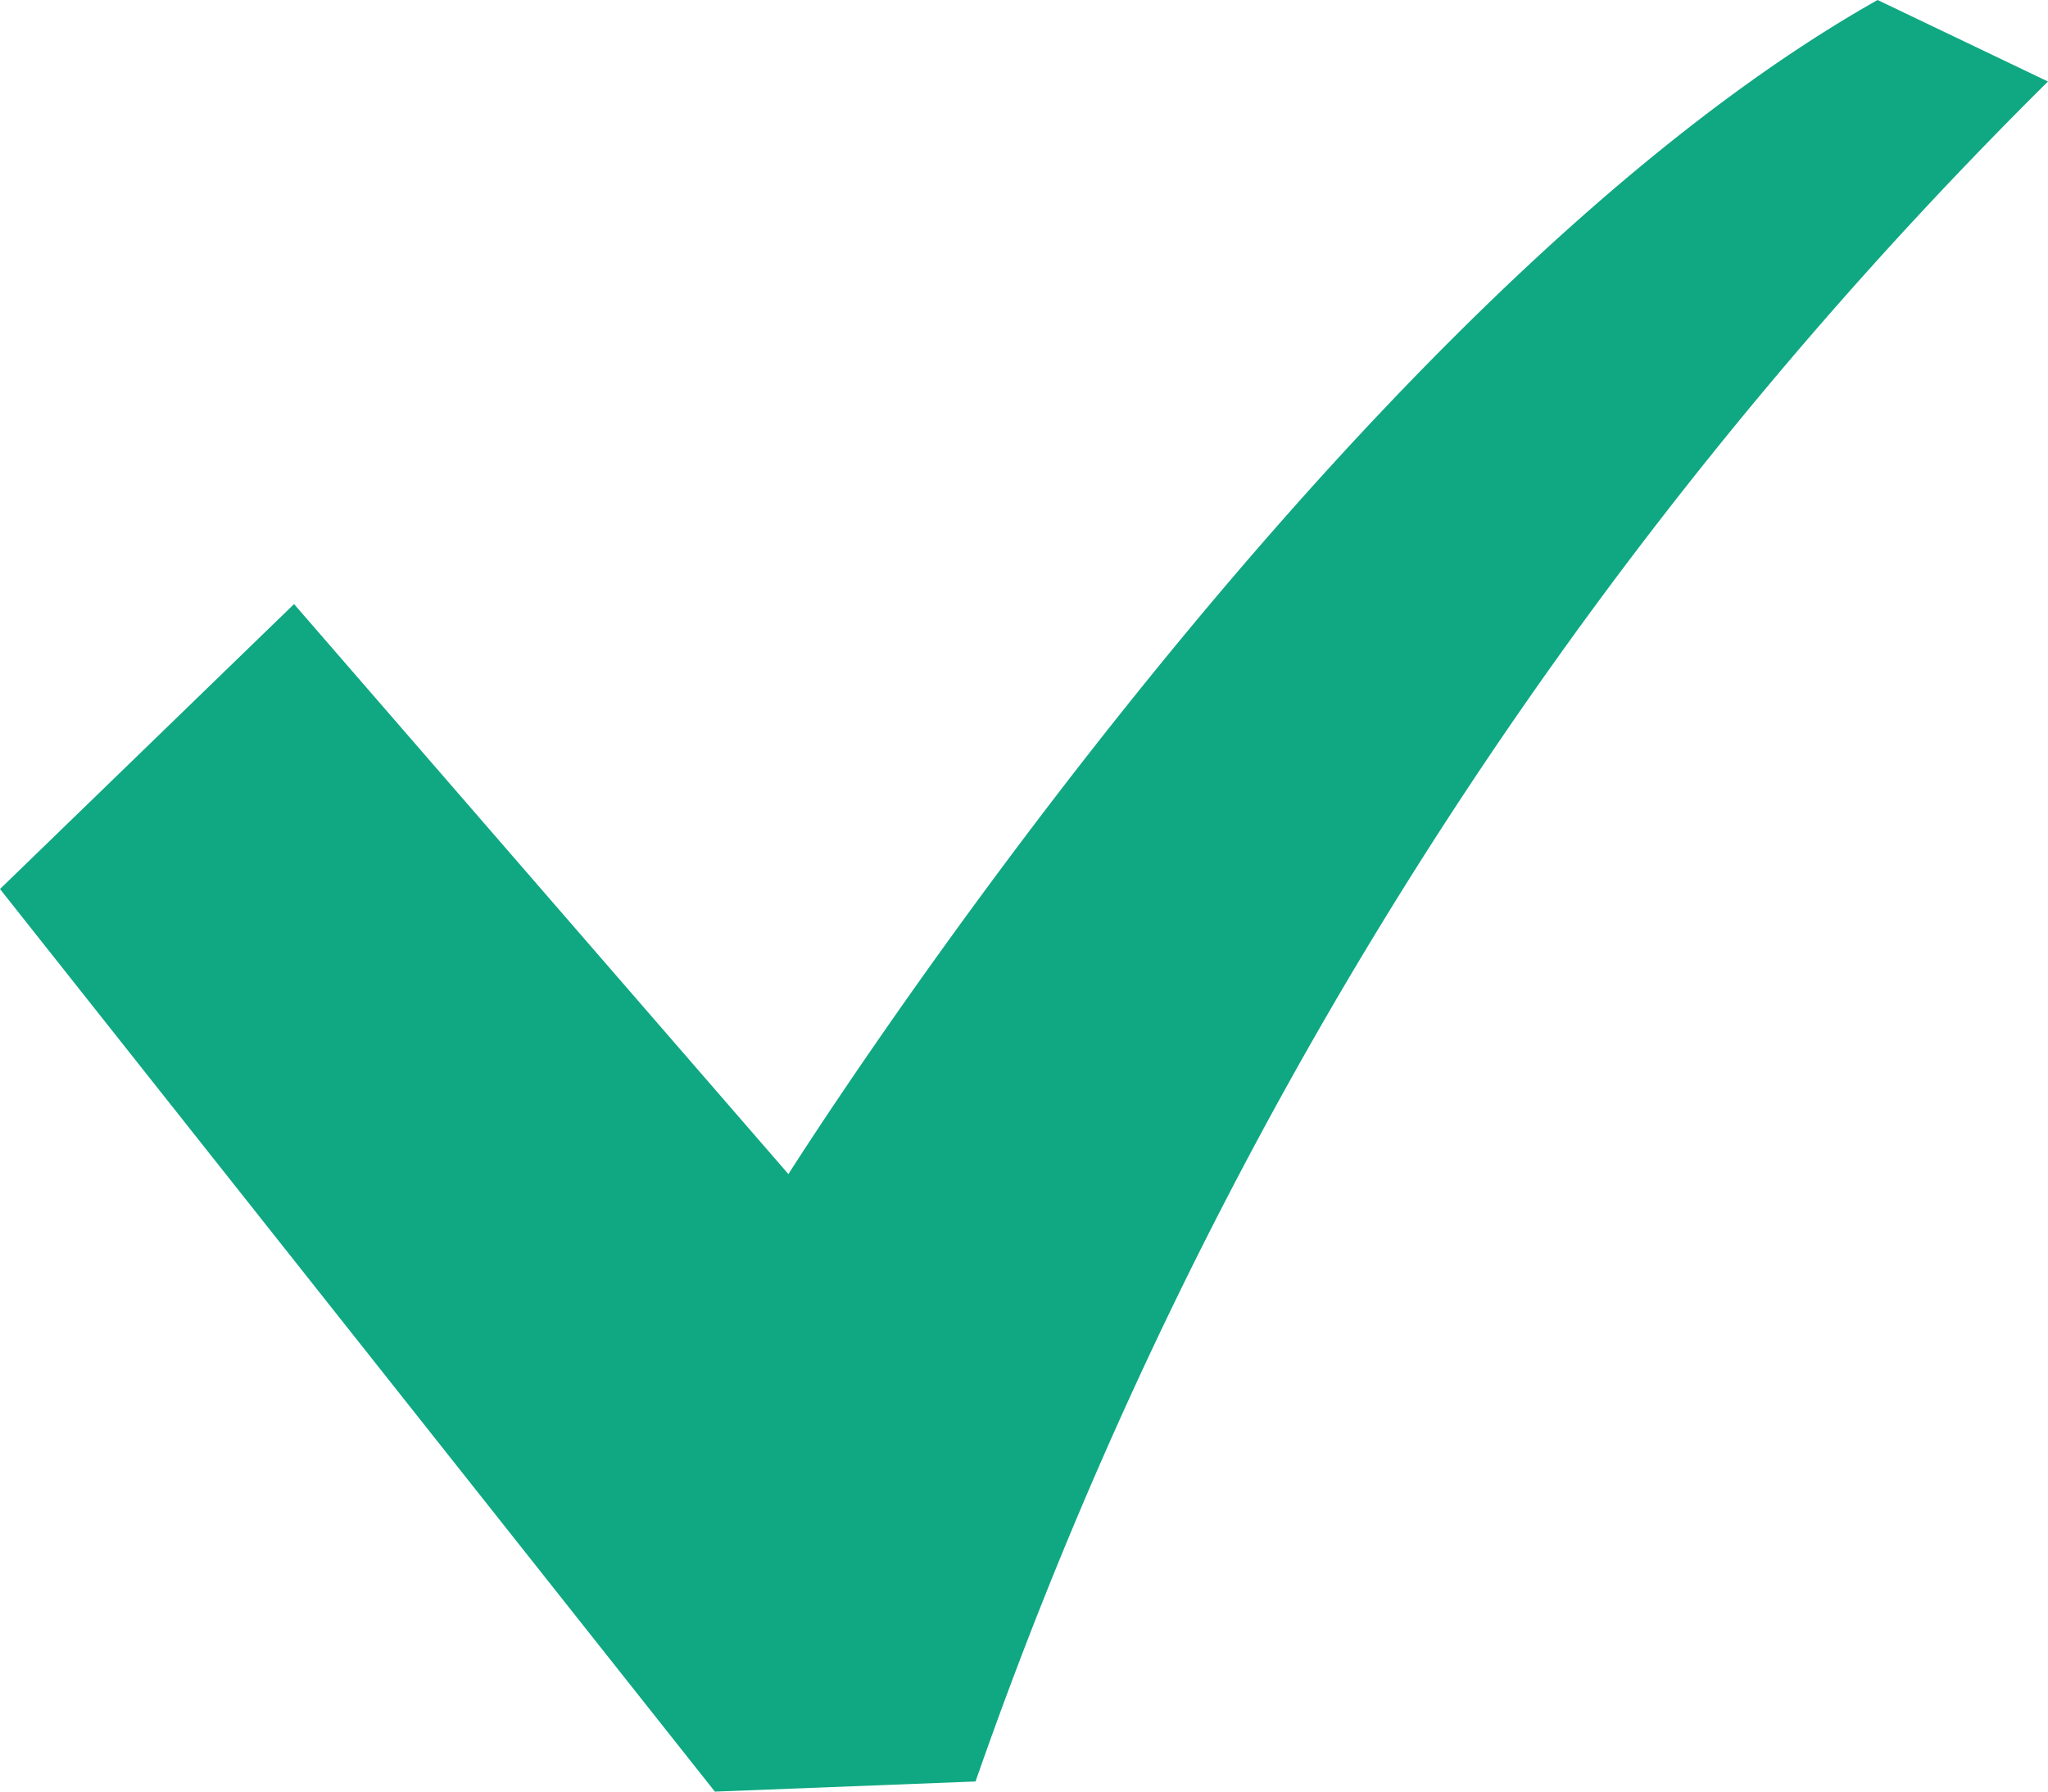
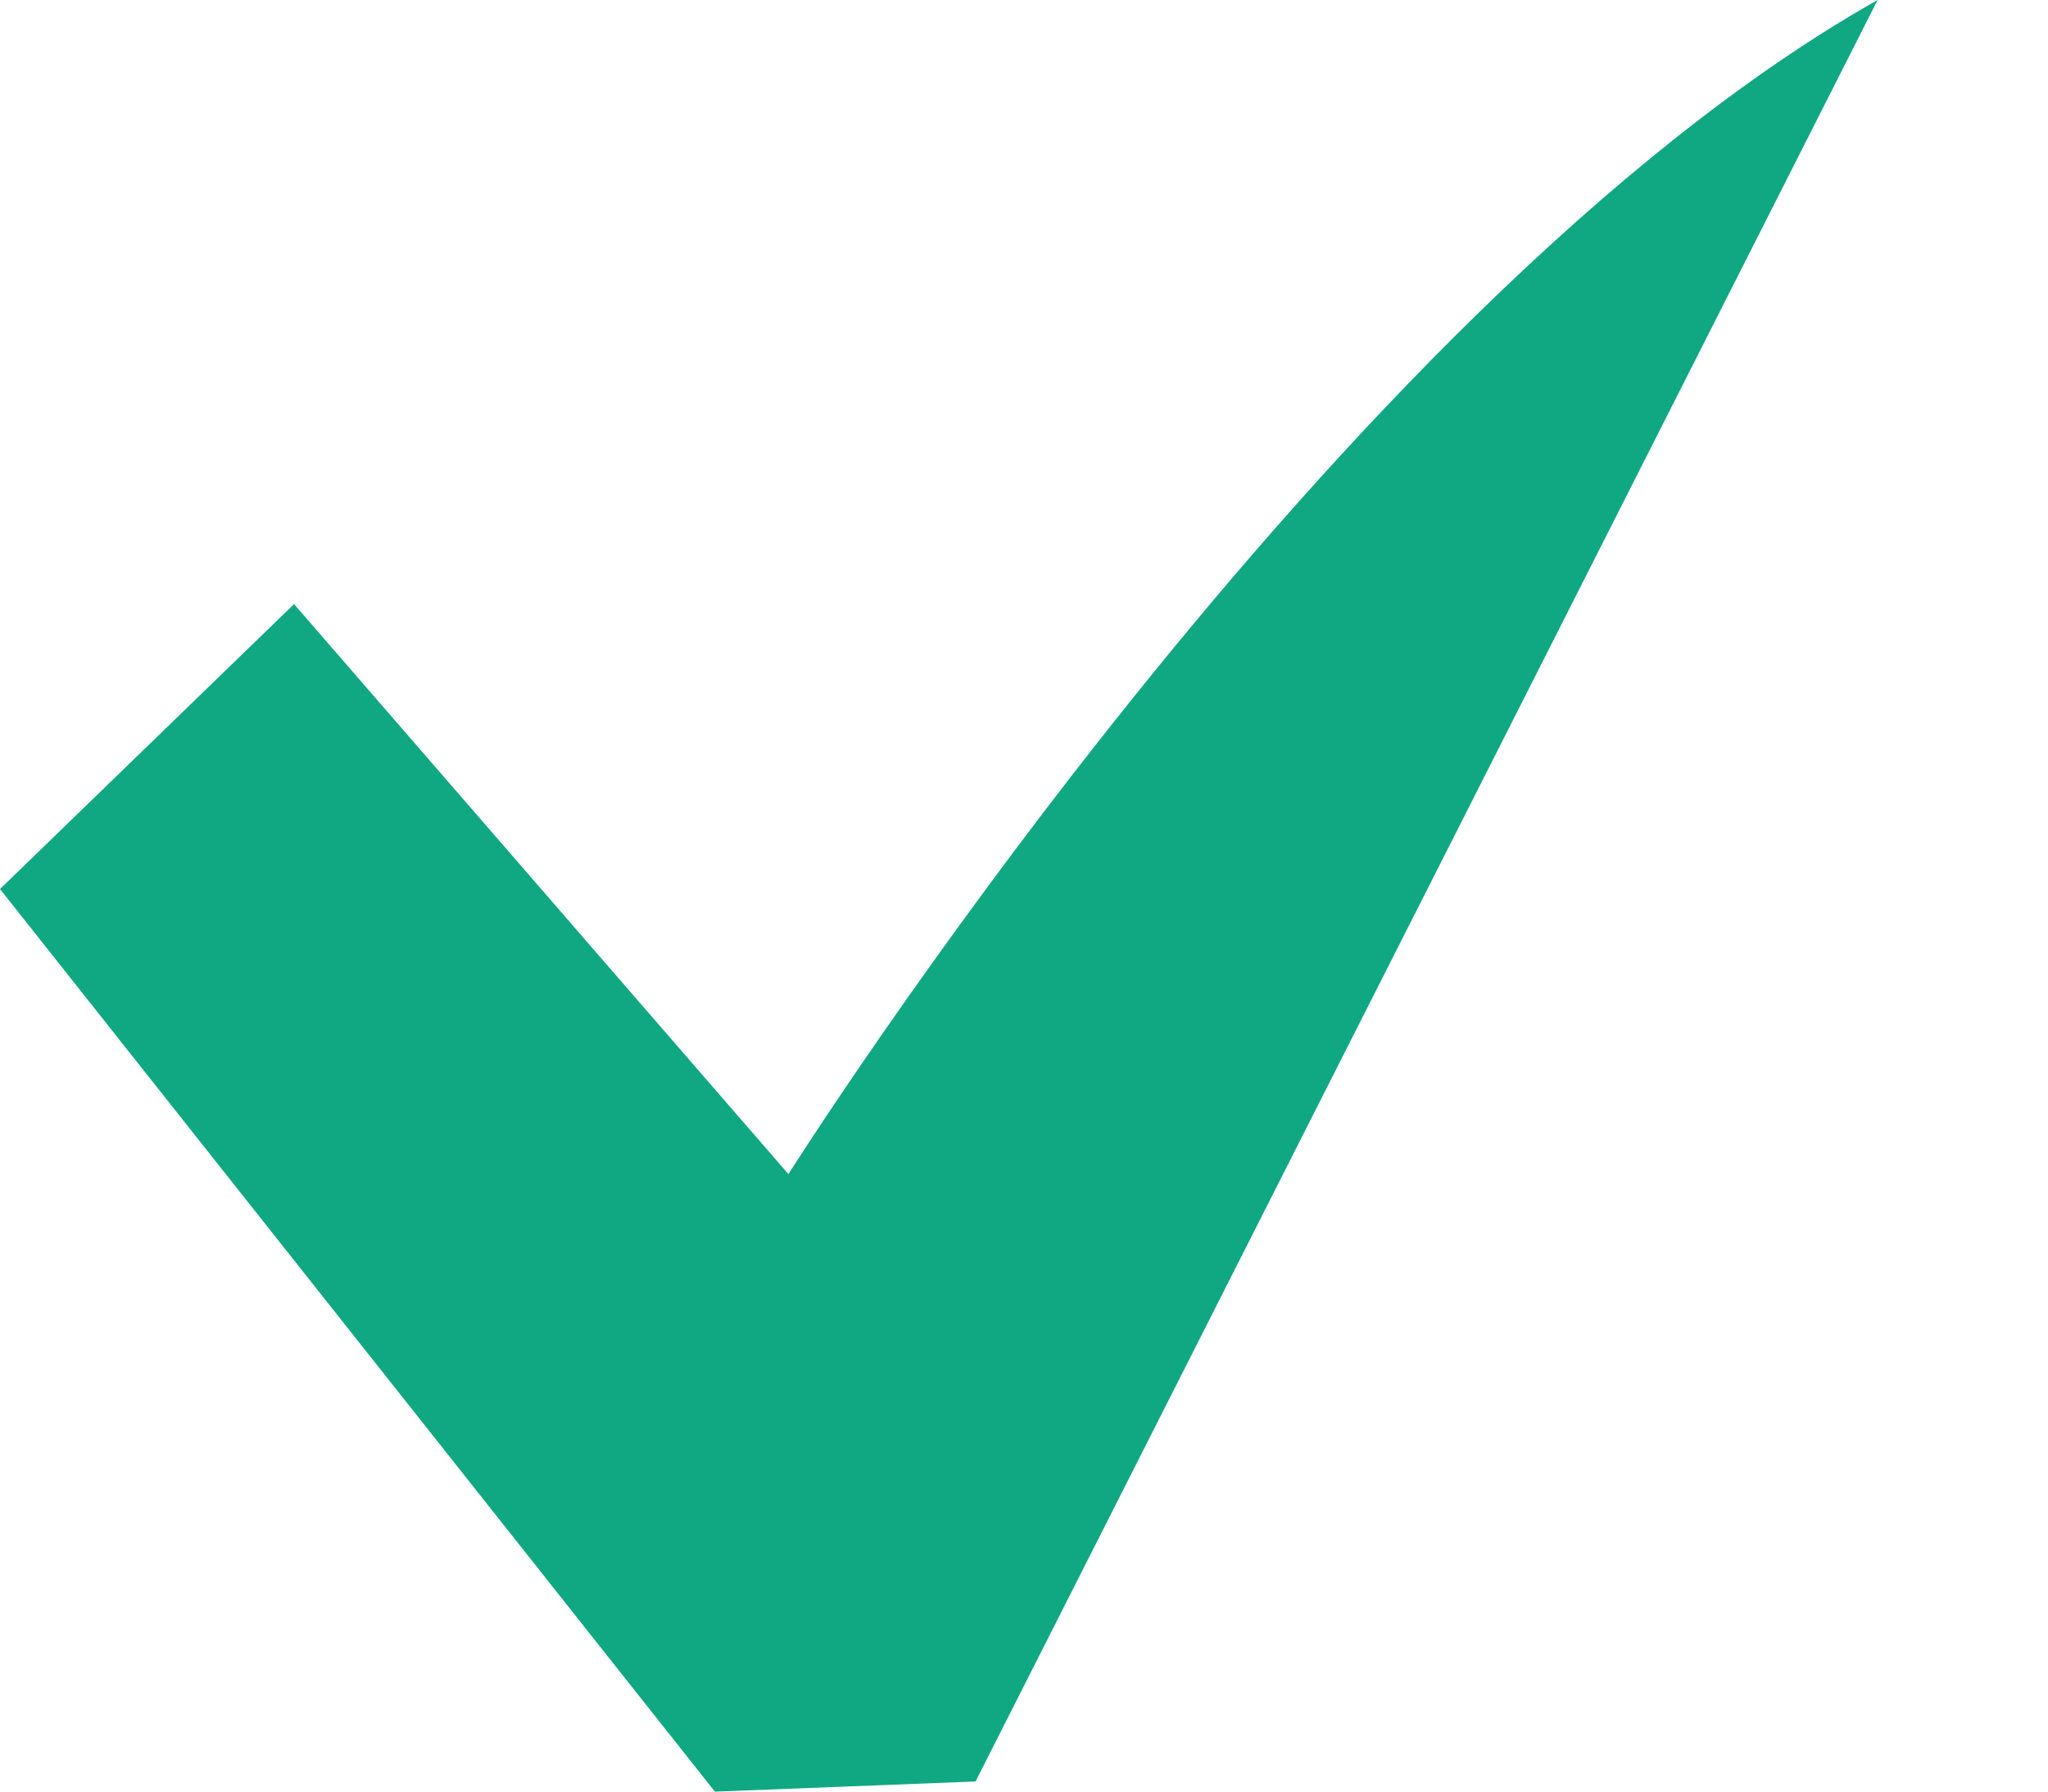
<svg xmlns="http://www.w3.org/2000/svg" height="24" viewBox="0 0 27.428 24" width="27.428">
-   <path d="m185.477 200.686c-7.249 4.092-14.587 15.728-14.587 15.728l-6.621-7.636-3.938 3.817 9.574 12.091 3.491-.136a59.712 59.712 0 0 1 14.363-22.772z" fill="#0fa882" transform="translate(-160.331 -200.686)" />
+   <path d="m185.477 200.686c-7.249 4.092-14.587 15.728-14.587 15.728l-6.621-7.636-3.938 3.817 9.574 12.091 3.491-.136z" fill="#0fa882" transform="translate(-160.331 -200.686)" />
</svg>